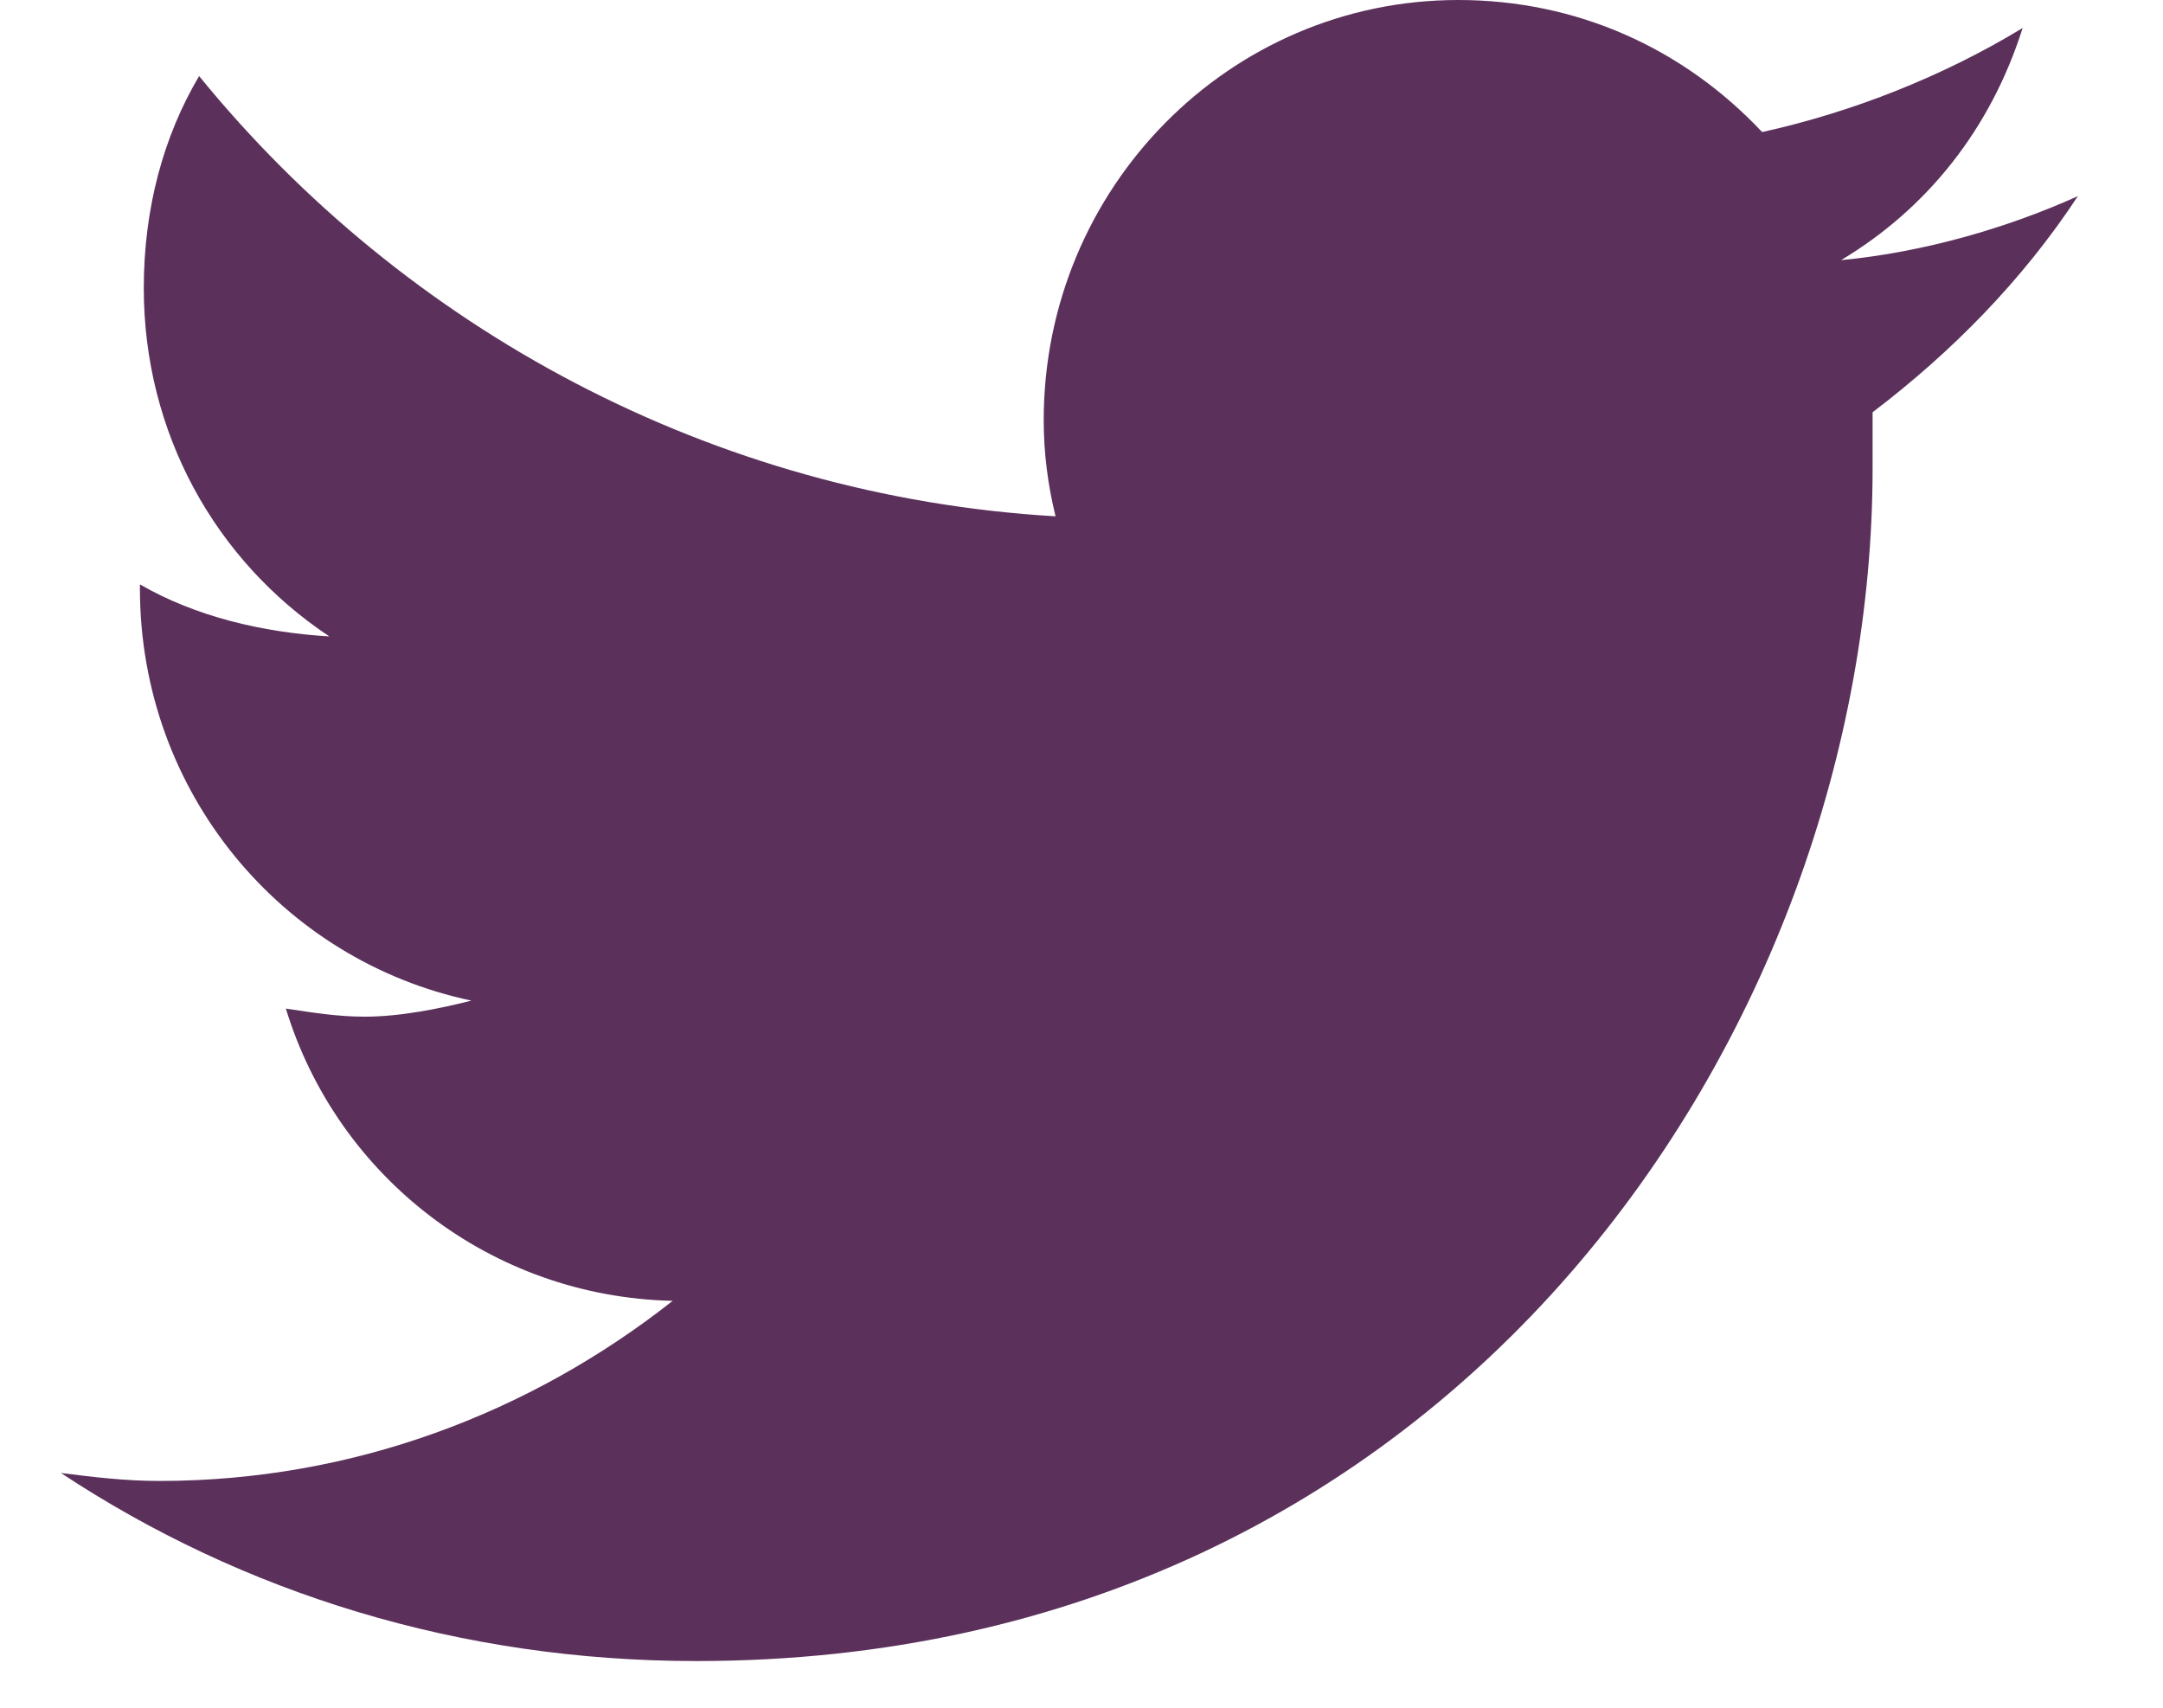
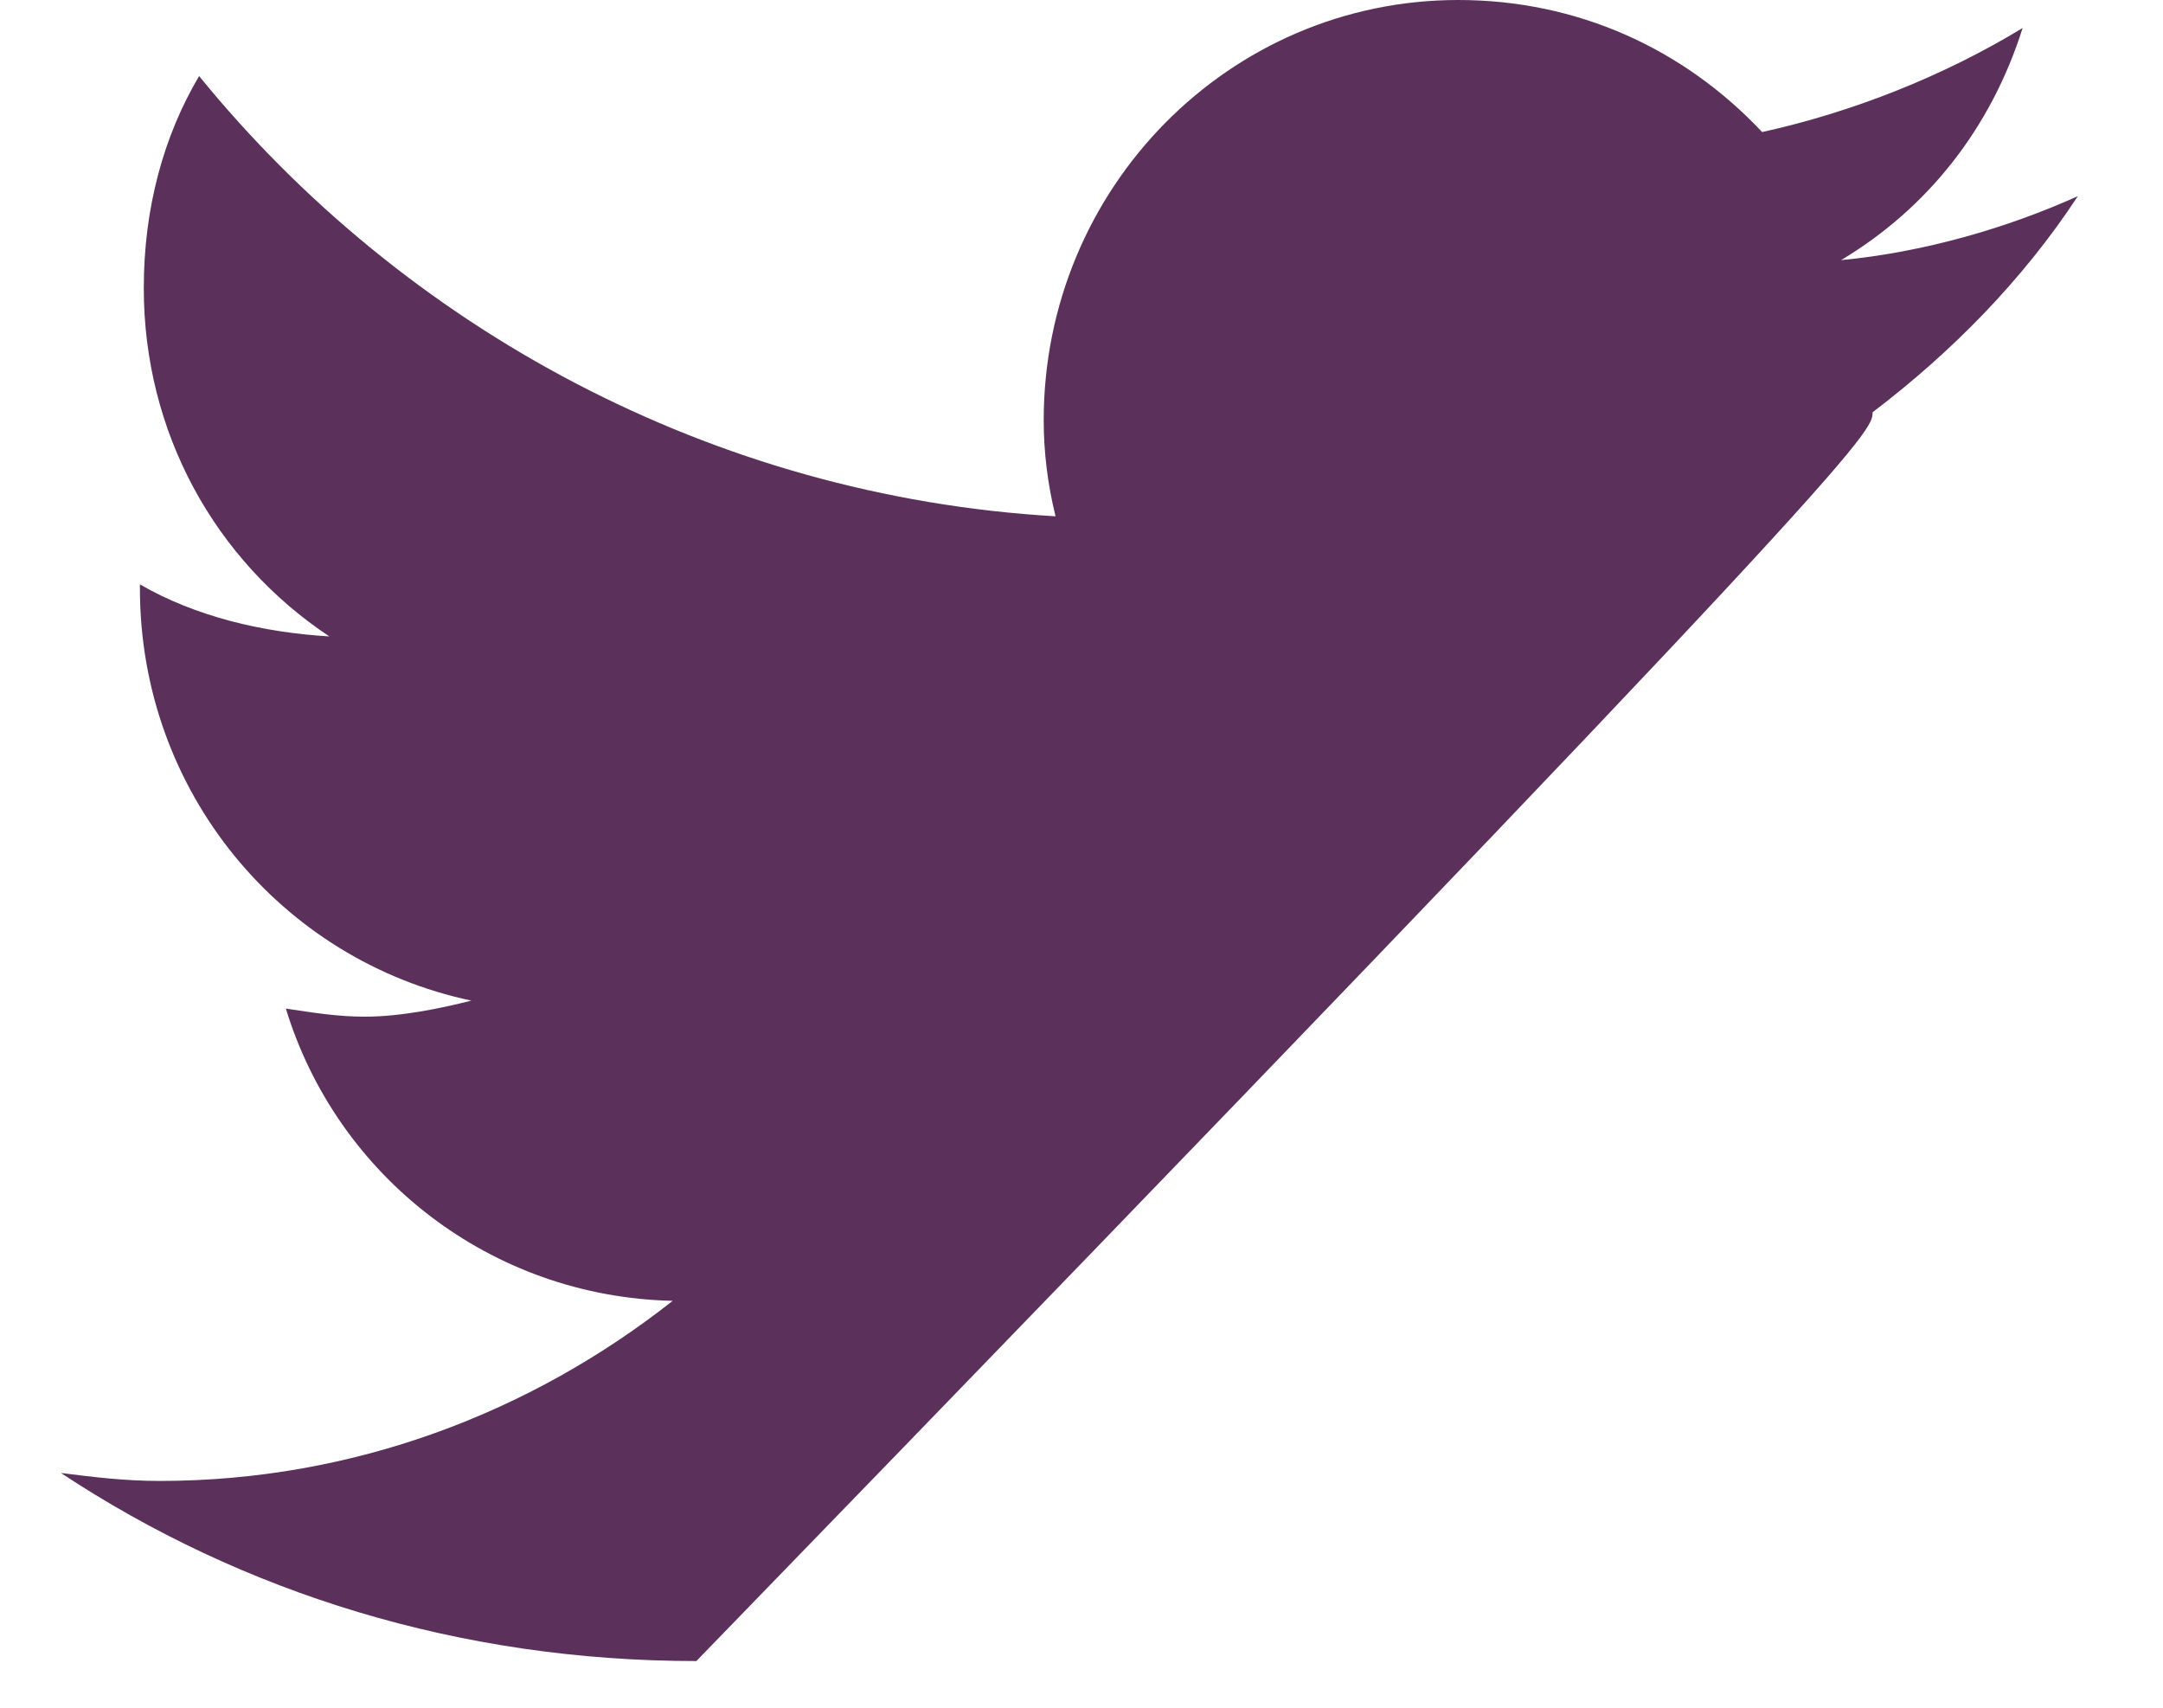
<svg xmlns="http://www.w3.org/2000/svg" width="19" height="15" viewBox="0 0 19 15" fill="none">
-   <path d="M16.449 3.621C17.143 3.094 17.767 2.461 18.252 1.723C17.628 2.004 16.9 2.215 16.172 2.285C16.935 1.828 17.489 1.125 17.767 0.246C17.073 0.668 16.276 0.984 15.479 1.16C14.785 0.422 13.849 0 12.809 0C10.798 0 9.168 1.652 9.168 3.691C9.168 3.973 9.203 4.254 9.272 4.535C6.256 4.359 3.552 2.883 1.749 0.668C1.437 1.195 1.263 1.828 1.263 2.531C1.263 3.797 1.887 4.922 2.893 5.59C2.303 5.555 1.714 5.414 1.229 5.133V5.168C1.229 6.961 2.477 8.438 4.141 8.789C3.864 8.859 3.517 8.93 3.205 8.93C2.962 8.93 2.754 8.895 2.511 8.859C2.962 10.336 4.314 11.391 5.909 11.426C4.661 12.41 3.101 13.008 1.402 13.008C1.09 13.008 0.813 12.973 0.535 12.938C2.13 13.992 4.037 14.59 6.117 14.59C12.809 14.59 16.449 9 16.449 4.113C16.449 3.938 16.449 3.797 16.449 3.621Z" fill="#5B315C" />
+   <path d="M16.449 3.621C17.143 3.094 17.767 2.461 18.252 1.723C17.628 2.004 16.9 2.215 16.172 2.285C16.935 1.828 17.489 1.125 17.767 0.246C17.073 0.668 16.276 0.984 15.479 1.16C14.785 0.422 13.849 0 12.809 0C10.798 0 9.168 1.652 9.168 3.691C9.168 3.973 9.203 4.254 9.272 4.535C6.256 4.359 3.552 2.883 1.749 0.668C1.437 1.195 1.263 1.828 1.263 2.531C1.263 3.797 1.887 4.922 2.893 5.59C2.303 5.555 1.714 5.414 1.229 5.133V5.168C1.229 6.961 2.477 8.438 4.141 8.789C3.864 8.859 3.517 8.93 3.205 8.93C2.962 8.93 2.754 8.895 2.511 8.859C2.962 10.336 4.314 11.391 5.909 11.426C4.661 12.41 3.101 13.008 1.402 13.008C1.09 13.008 0.813 12.973 0.535 12.938C2.13 13.992 4.037 14.59 6.117 14.59C16.449 3.938 16.449 3.797 16.449 3.621Z" fill="#5B315C" />
</svg>